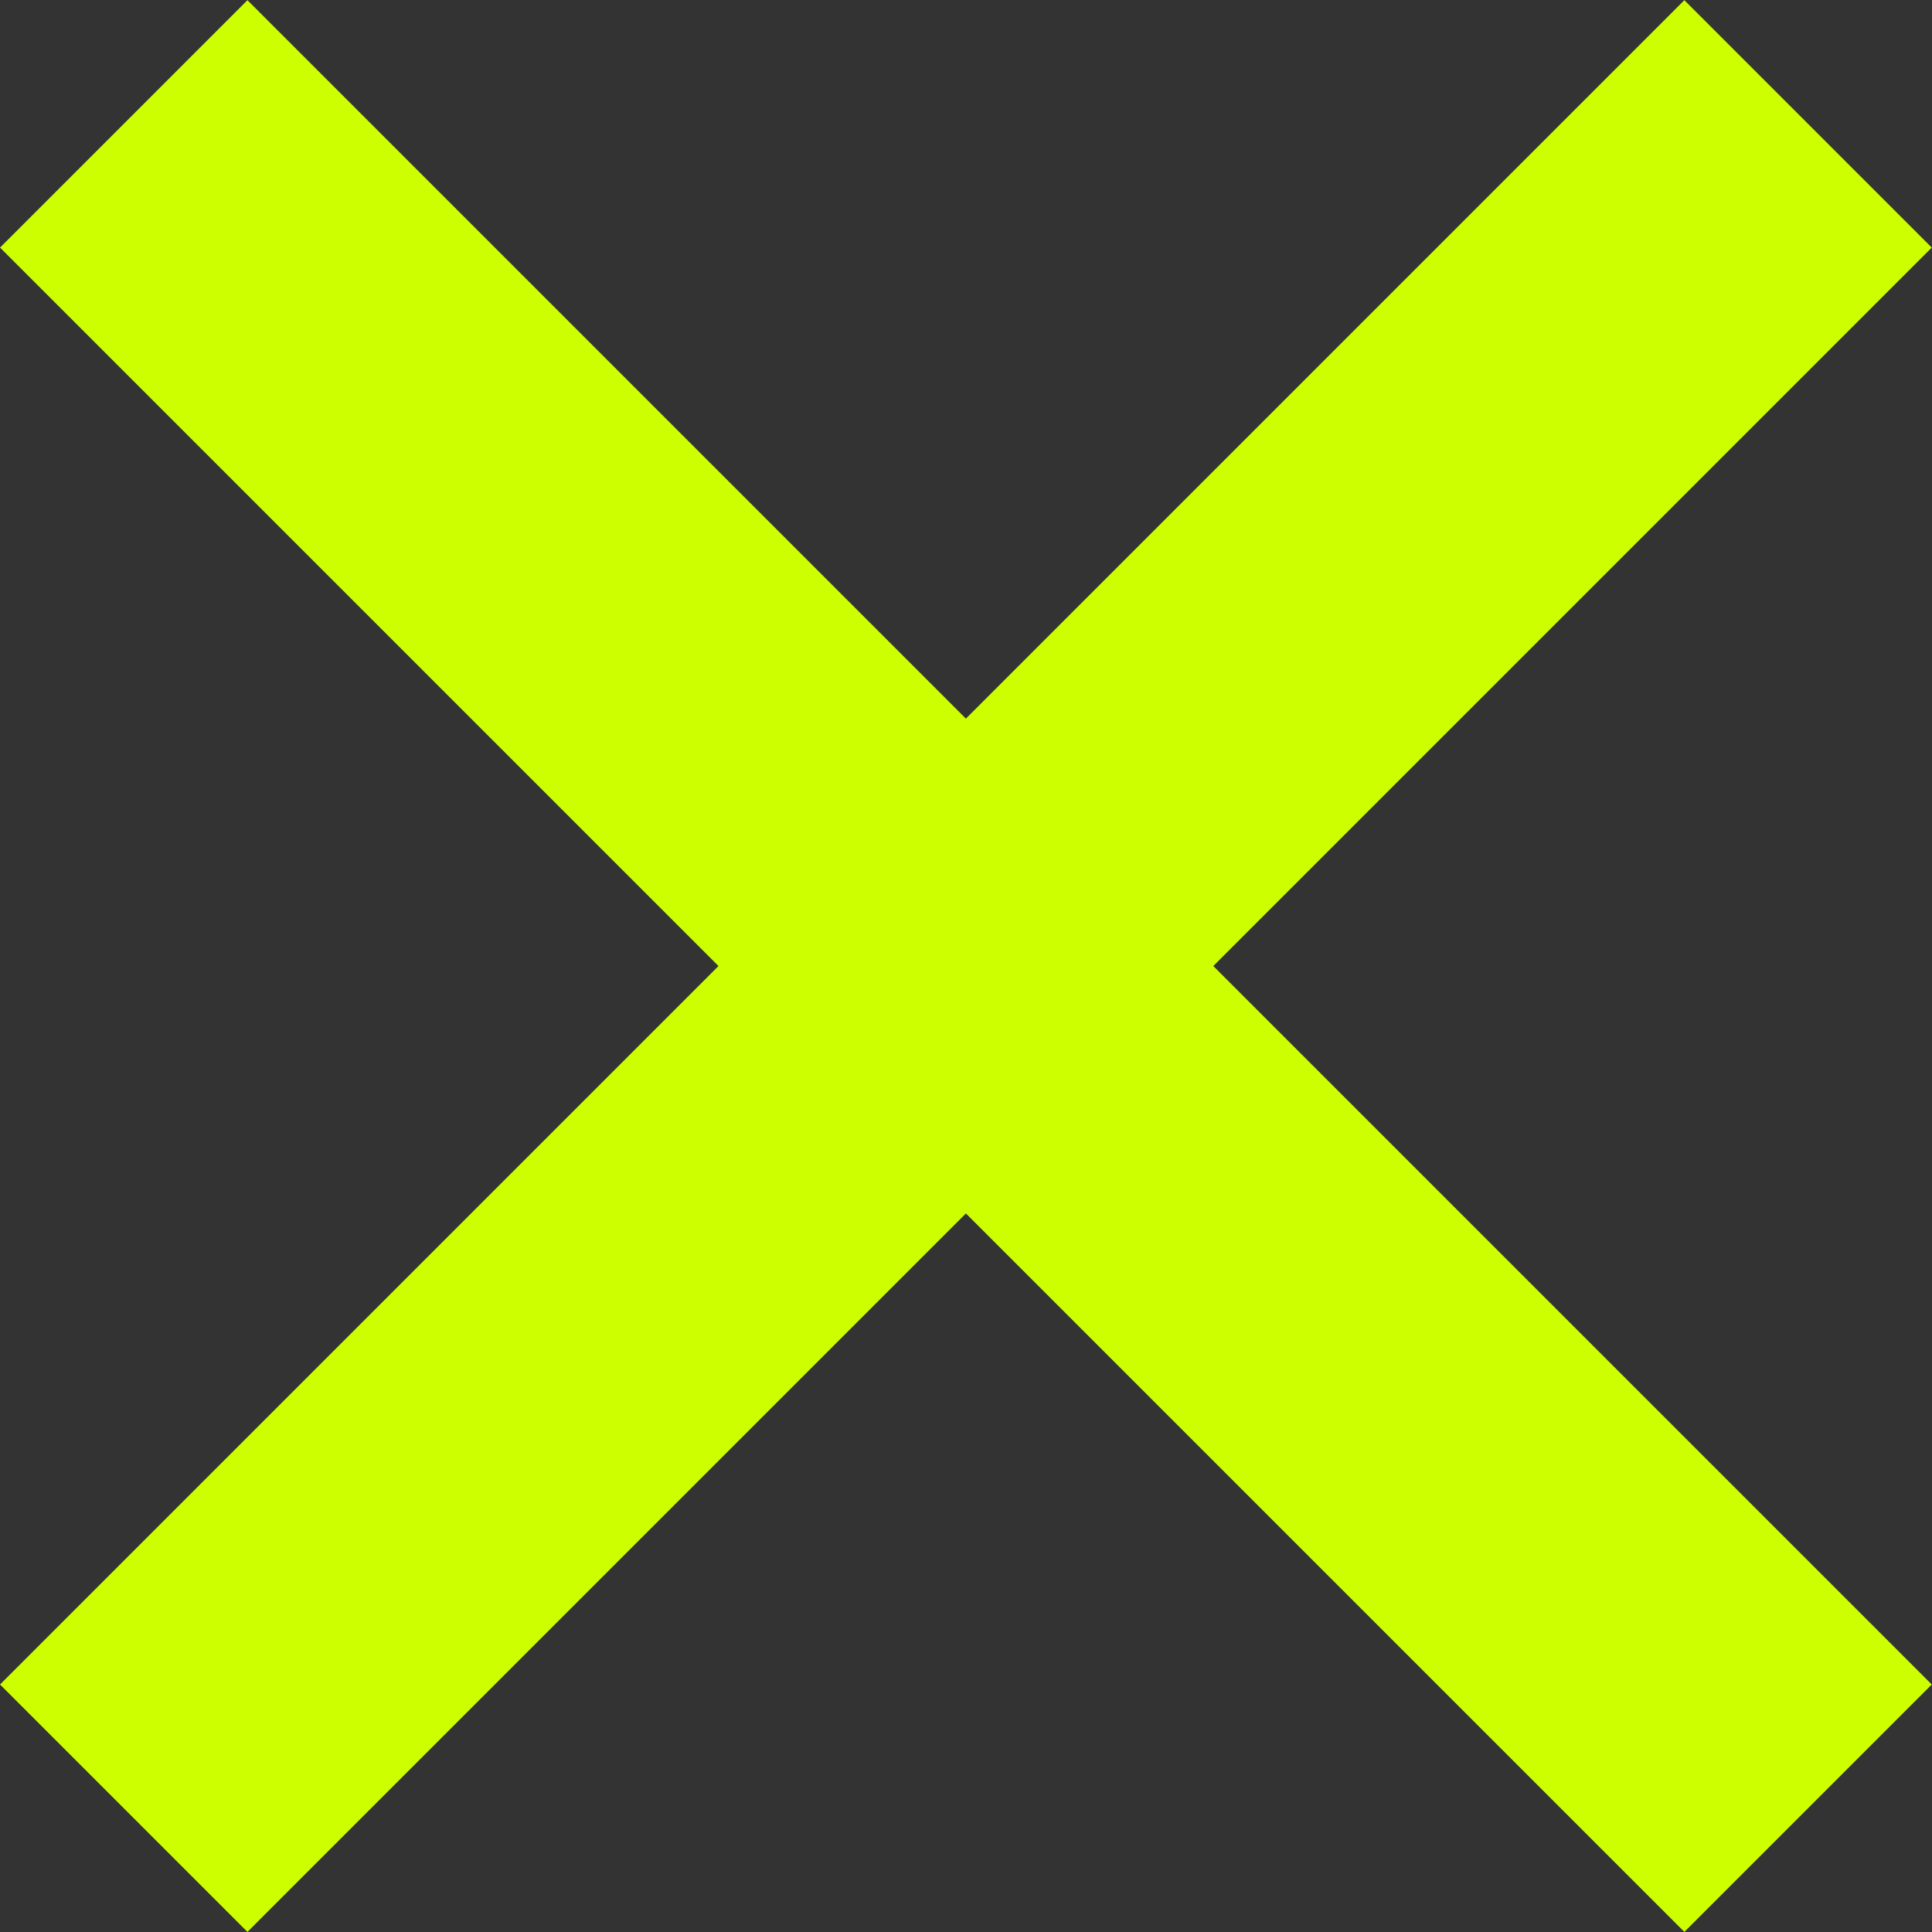
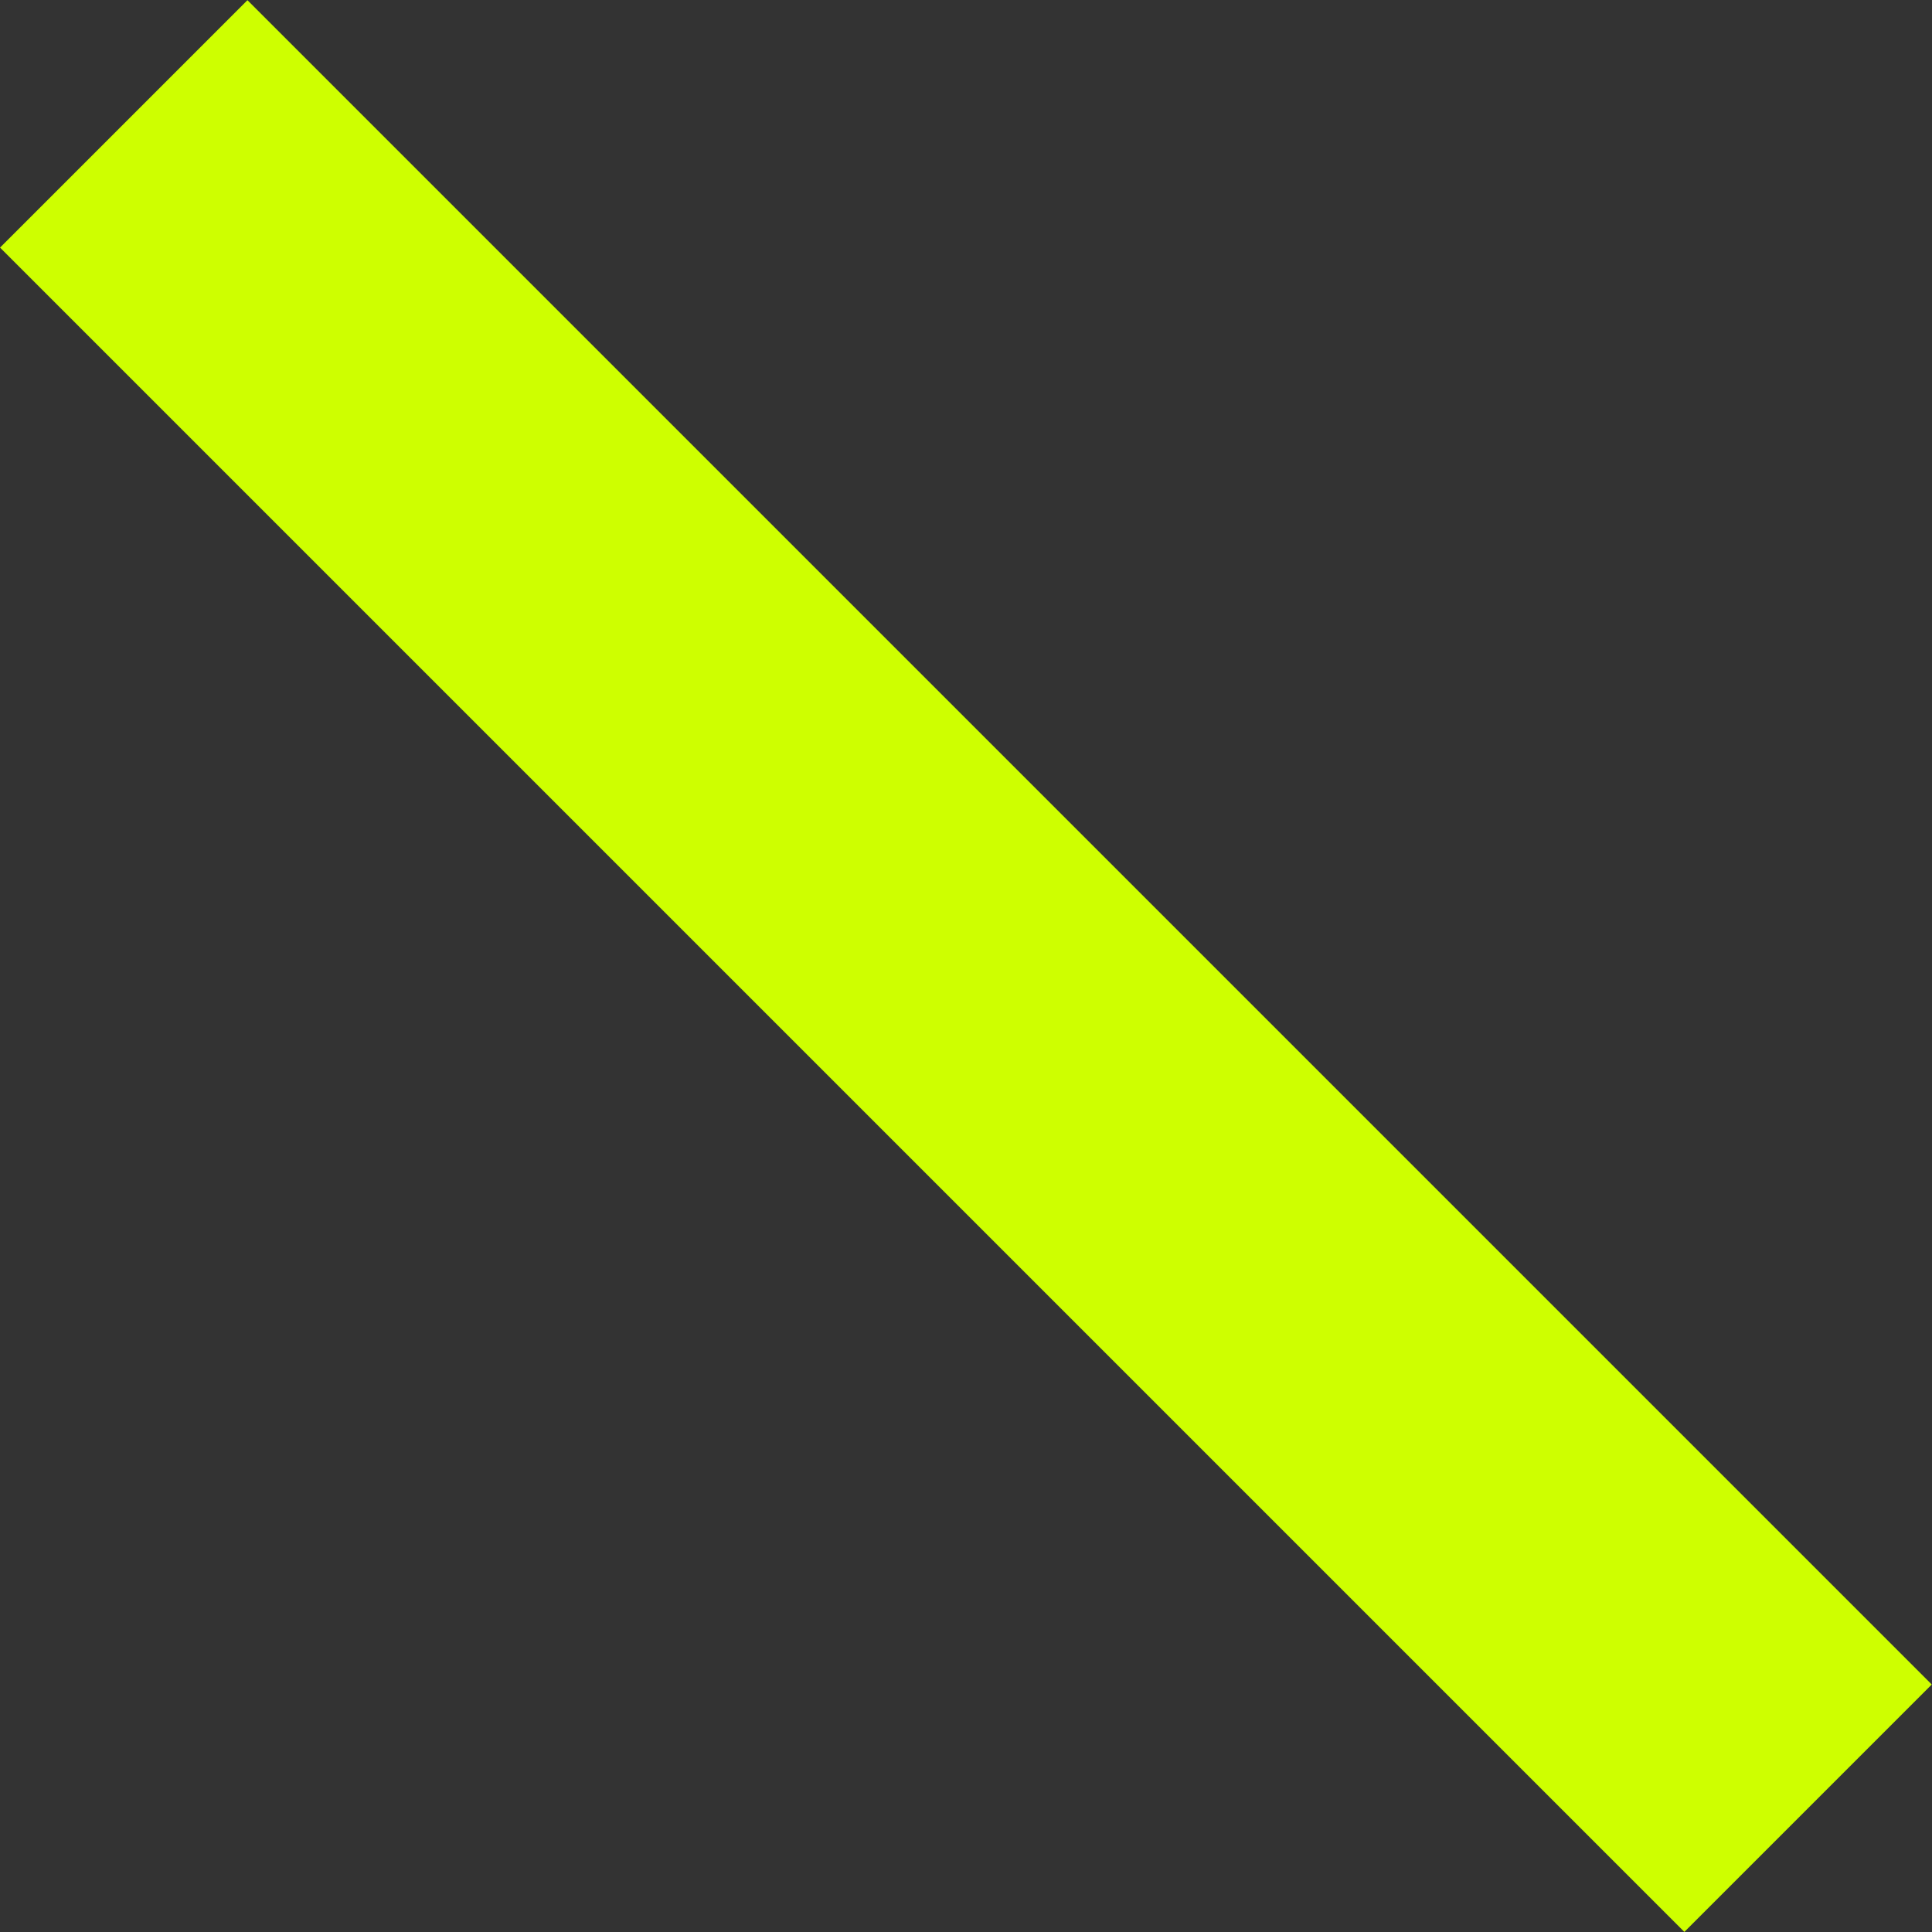
<svg xmlns="http://www.w3.org/2000/svg" version="1.1" id="Laag_1" x="0px" y="0px" viewBox="0 0 22.493 22.493" style="enable-background:new 0 0 22.493 22.493;" xml:space="preserve">
  <rect x="0" y="0" width="22.493" height="22.493" fill="#333333" stroke="none" />
  <style type="text/css">
	.st0{fill:#CEFF00;}
</style>
  <rect id="Rectangle_5648" x="9.21" y="-2.621" transform="matrix(0.707 -0.707 0.707 0.707 -4.658 11.247)" class="st0" width="4.074" height="27.736" />
-   <rect id="Rectangle_5648_00000094601317655395835750000017862022943168877470_" x="-2.621" y="9.21" transform="matrix(0.707 -0.707 0.707 0.707 -4.658 11.247)" class="st0" width="27.736" height="4.074" />
</svg>